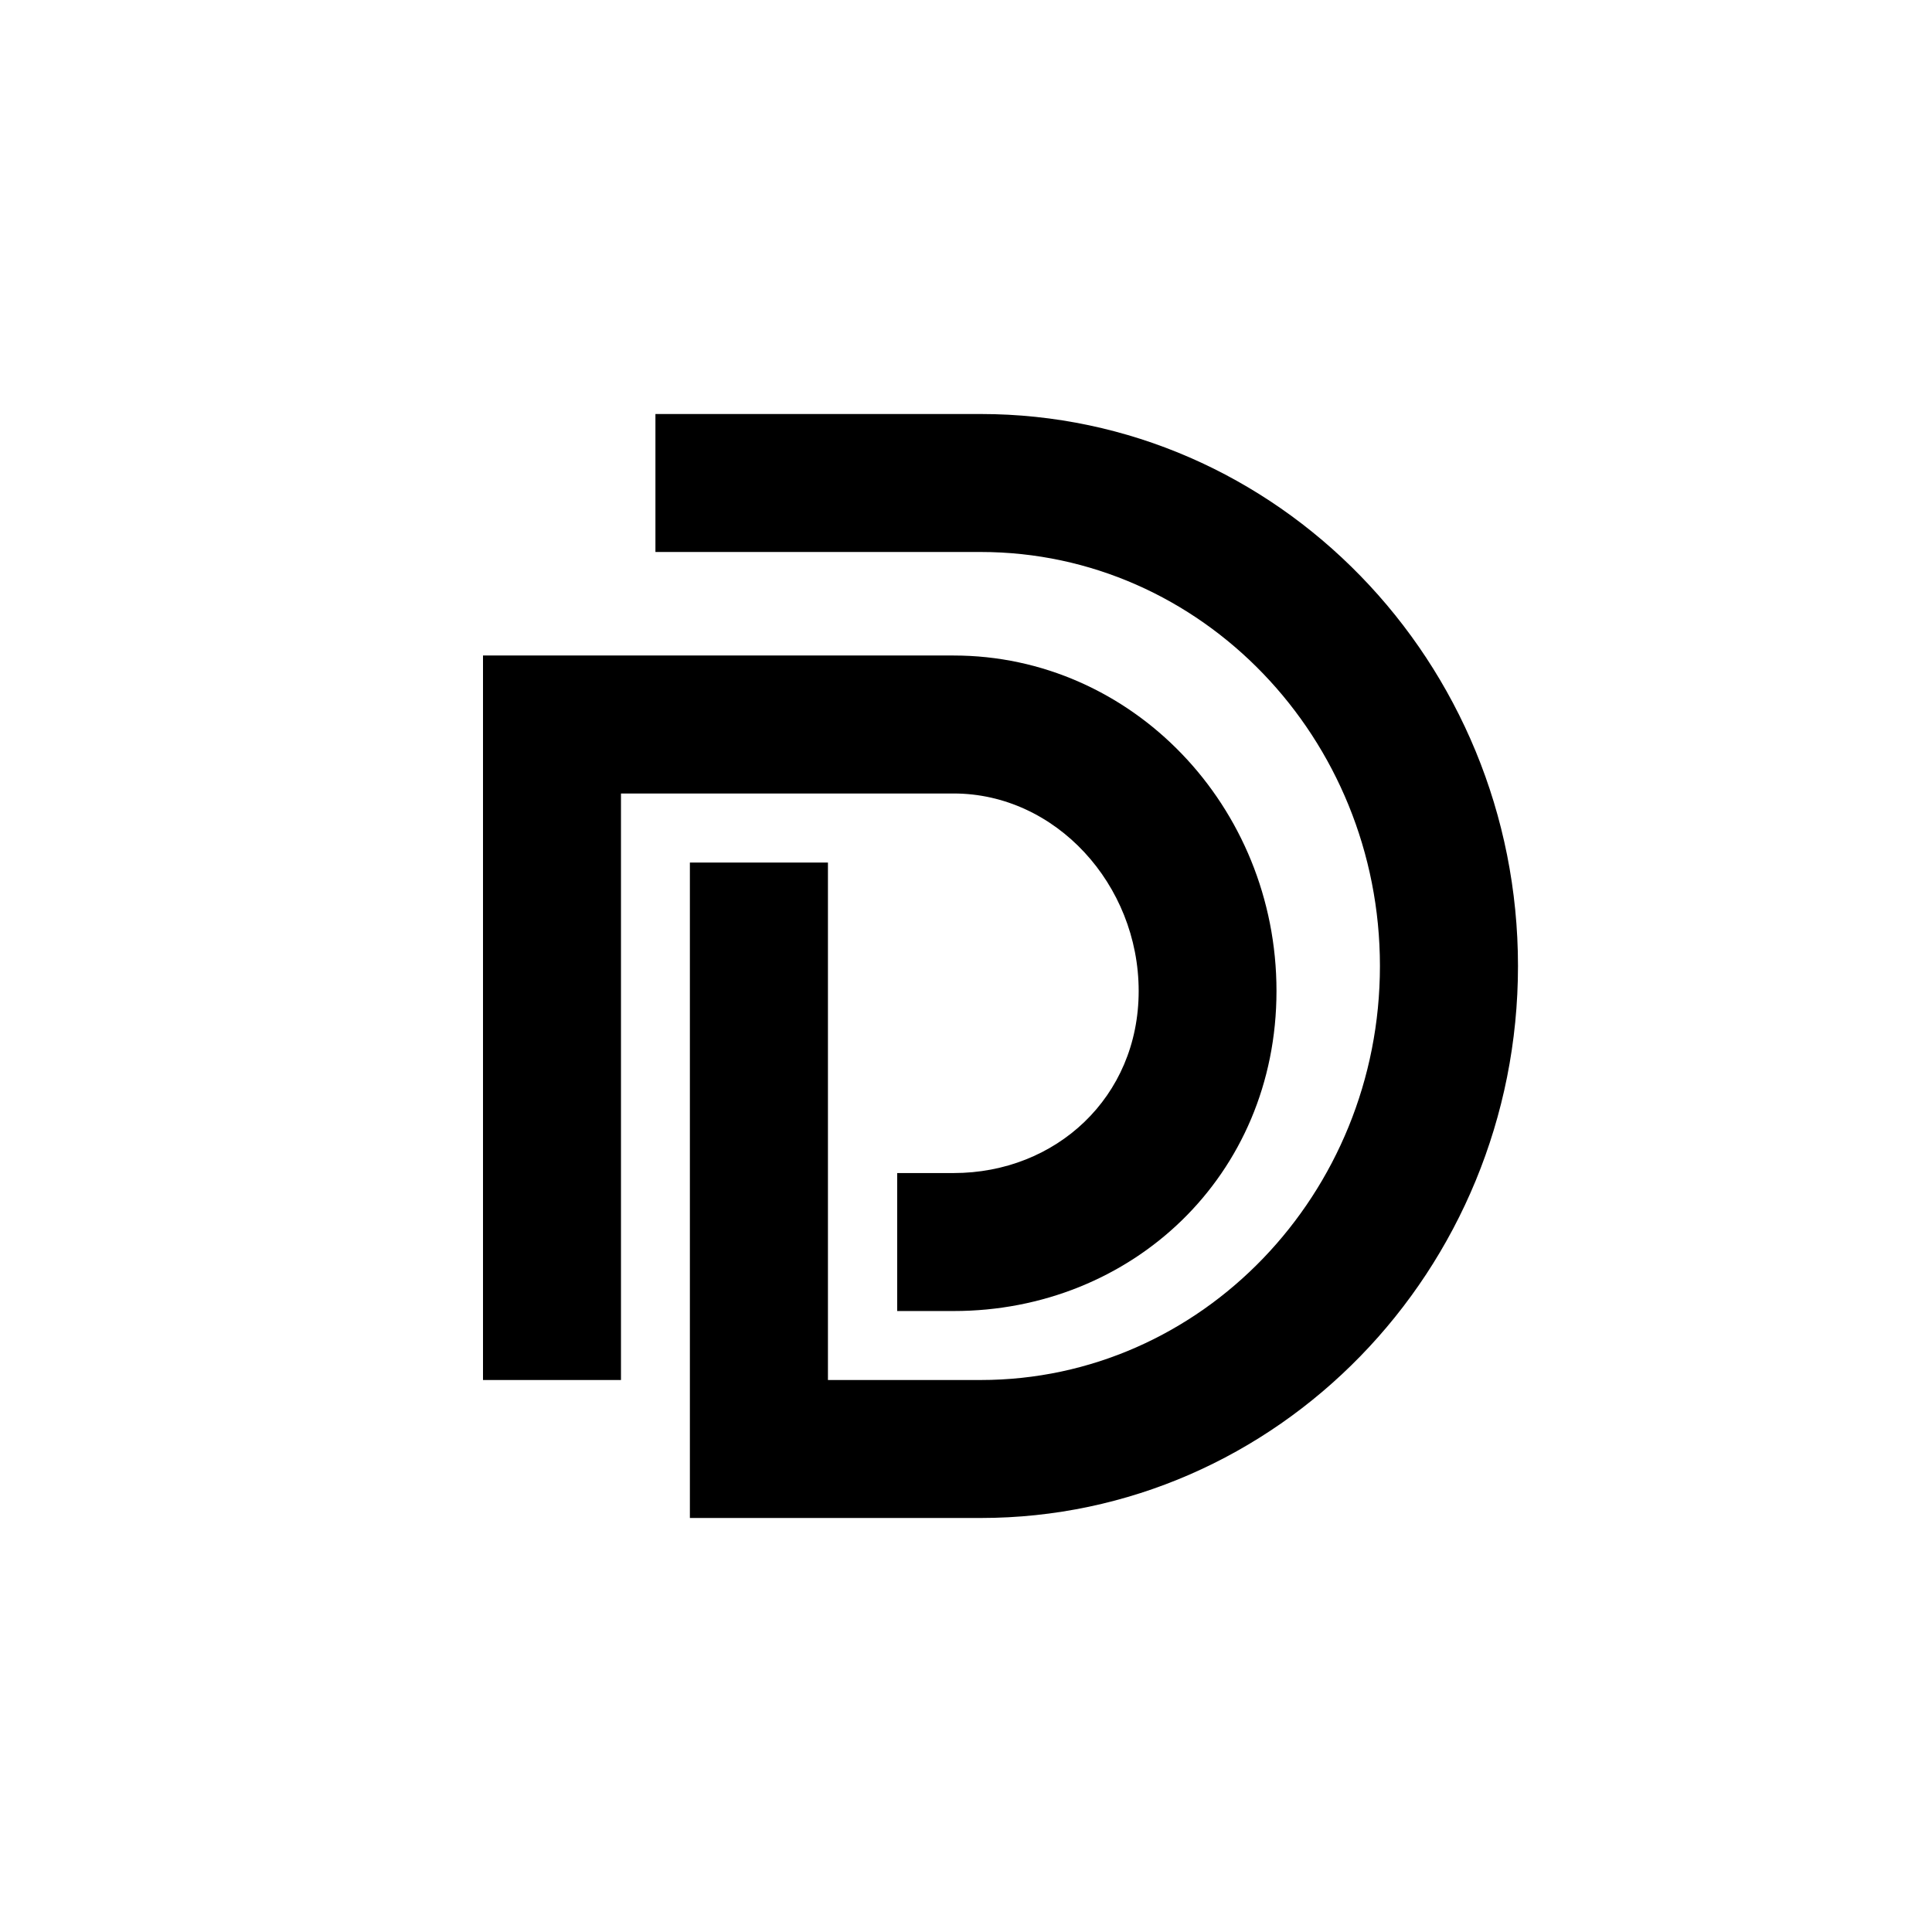
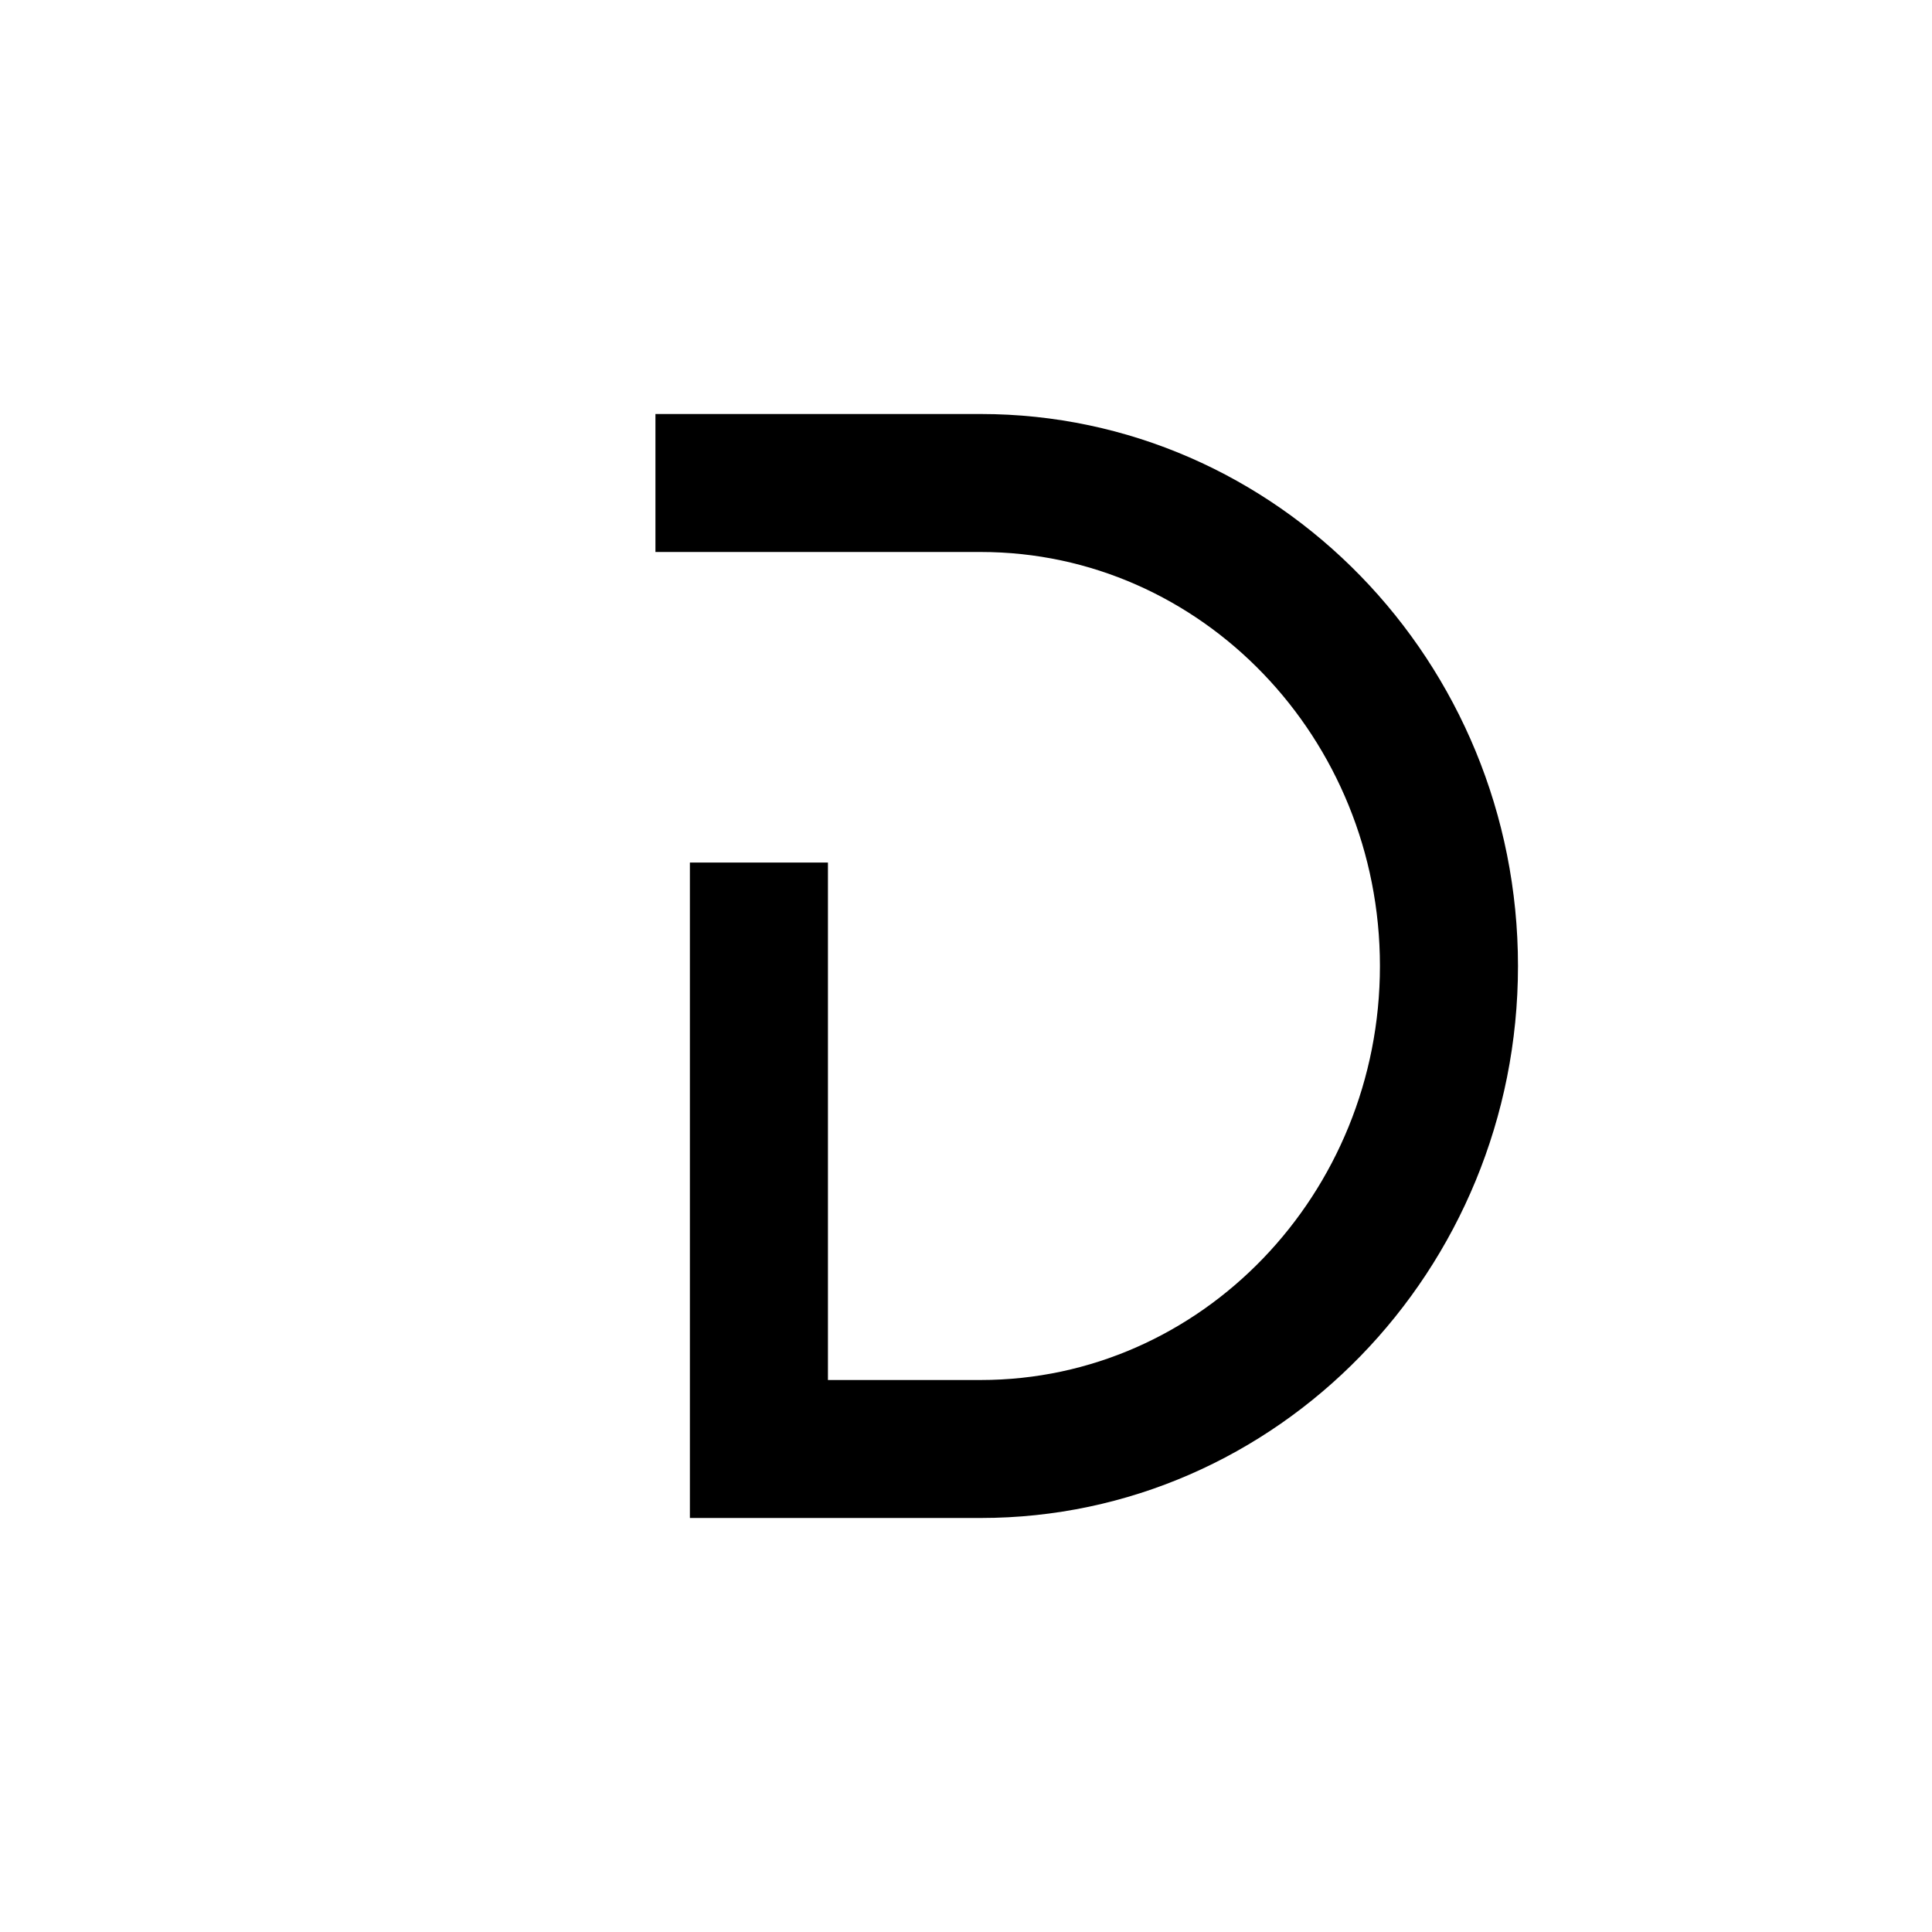
<svg xmlns="http://www.w3.org/2000/svg" width="800" height="800" viewBox="0 0 24 24">
  <g fill="currentColor" fill-rule="evenodd" clip-rule="evenodd">
-     <path d="M11.847 8.143c2.211 0 4.01 1.87 4.01 4.167c0 2.298-1.799 3.976-4.01 3.976h-.702v-1.714h.702c1.267 0 2.298-.94 2.298-2.261c0-1.323-1.031-2.454-2.298-2.454H7.714v7.286H6v-9z" />
    <path d="M12.183 5.143c3.68 0 6.674 3.076 6.674 6.857s-2.994 6.857-6.674 6.857H8.57v-8.142h1.715v6.428h1.897c2.745 0 4.96-2.316 4.96-5.143s-2.215-5.143-4.96-5.143h-4.04V5.143z" />
  </g>
</svg>